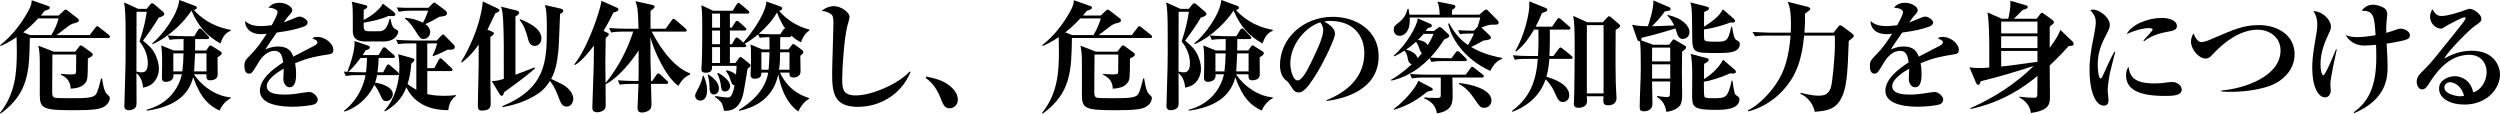
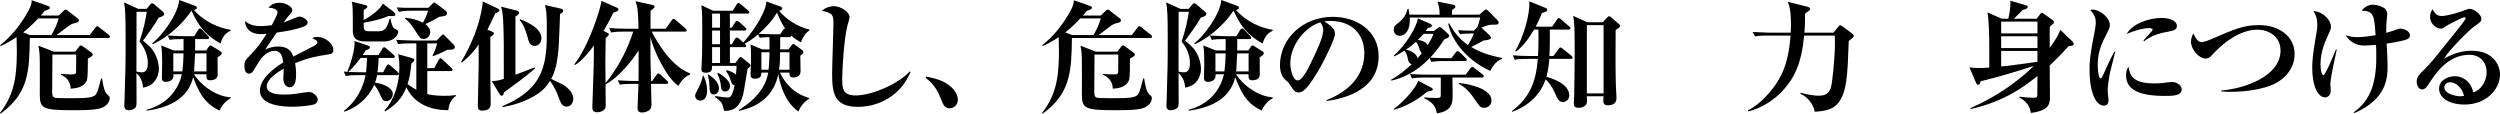
<svg xmlns="http://www.w3.org/2000/svg" version="1.1" id="レイヤー_1" x="0px" y="0px" viewBox="0 0 624 28.38" style="enable-background:new 0 0 624 28.38;" xml:space="preserve">
  <g>
    <path d="M27,9.48H7.44c-0.12,8.04-0.21,13.8-7.32,18.9L0,28.17c3.84-4.83,4.2-9.96,4.2-15.48c0-1.32-0.03-2.85-0.06-3.42   c-1.92,1.29-3.27,1.89-3.96,2.22l-0.15-0.21C2.91,9,5.07,6.27,6.96,2.94c0.84-1.53,0.9-1.98,0.96-2.88l4.11,1.44   c0.12,0.03,0.42,0.15,0.42,0.45c0,0.3-0.57,0.54-1.29,0.75c-0.45,0.57-0.63,0.78-0.96,1.17h4.44l1.08-1.02   c0.15-0.15,0.42-0.45,0.66-0.45c0.21,0,0.48,0.21,0.57,0.3l2.37,1.83c0.21,0.15,0.36,0.33,0.36,0.54c0,0.48-0.48,0.57-1.32,0.78   c-0.36,0.09-0.81,0.3-1.35,0.72c-0.45,0.36-2.49,1.89-2.91,2.19h8.28l1.41-1.83c0.09-0.12,0.24-0.39,0.48-0.39   c0.18,0,0.42,0.21,0.57,0.33l2.31,1.83c0.12,0.09,0.3,0.27,0.3,0.45C27.45,9.45,27.21,9.48,27,9.48z M9.54,4.59   C8.19,6.06,7.08,7.05,5.79,8.07L7.5,8.76h5.31c1.11-1.83,1.47-2.94,1.83-4.17H9.54z M25.92,26.67c-1.11,0.63-3,0.84-7.38,0.84   c-7.74,0-8.61-0.33-8.61-3.9c0-2.22,0.03-5.79,0-8.01c0-1.98-0.09-2.88-0.36-4.2l3.87,1.5h5.34l0.87-1.14   c0.12-0.15,0.27-0.42,0.54-0.42c0.18,0,0.39,0.15,0.51,0.24l2.1,1.53c0.12,0.09,0.36,0.27,0.36,0.48c0,0.42-0.54,0.66-1.23,1.02   c0,4.95-0.09,5.31-0.54,5.97c-0.81,1.17-2.28,1.47-3.75,1.56c-0.03-1.74-0.96-2.82-2.43-3.48l0.06-0.24   c0.57,0.06,1.23,0.15,2.13,0.15c1.44,0,1.59,0,1.59-0.9c0-0.63,0.03-3.09,0.03-4.05h-5.94c-0.03,2.31-0.06,6.99-0.06,9.24   c0,0.75,0,1.41,0.81,1.56c0.48,0.09,3.36,0.09,3.96,0.09c3.24,0,5.25-0.03,6.03-0.81c0.24-0.27,0.54-0.54,1.41-4.11h0.24   c0.48,3.18,0.93,3.66,1.38,4.05c0.27,0.24,0.54,0.48,0.54,0.78C27.39,25.41,26.7,26.22,25.92,26.67z" />
    <path d="M39.6,4.41c-1.14,1.98-2.52,3.87-3.9,5.73c1.53,1.29,2.19,1.92,2.73,2.85c0.87,1.5,1.23,3,1.23,4.17   c0,1.2-0.51,2.82-1.68,3.75c-0.84,0.69-1.74,0.84-2.28,0.96c-0.06-0.66-0.21-2.43-1.65-3.63c0,0.93,0.03,5.37,0.03,6.39   c0,1.71,0,1.89-0.33,2.28c-0.36,0.39-1.05,0.6-1.56,0.6c-1.17,0-1.17-0.75-1.17-1.23c0-0.06,0.03-0.15,0.03-0.21   c0.3-9.6,0.3-9.84,0.3-16.71c0-5.82-0.09-6.96-0.39-8.76l3.57,1.62h2.07l0.87-1.08c0.12-0.12,0.33-0.33,0.48-0.33   c0.18,0,0.39,0.09,0.57,0.27l2.16,1.86c0.12,0.09,0.33,0.33,0.33,0.54C41.01,3.99,40.08,4.26,39.6,4.41z M34.83,10.35   c1.17-3.6,1.47-5.31,1.8-7.41h-2.55c0,2.34-0.03,12.78-0.03,14.91c0.42,0.12,0.84,0.21,1.29,0.21c0.87,0,1.56-0.45,1.56-2.28   C36.9,15.36,36.9,12.87,34.83,10.35z M54.81,27.6c-2.58-1.23-4.65-2.91-6.6-8.31c-1.2,4.89-5.28,7.47-11.58,8.34l-0.03-0.24   c5.43-1.44,8.01-5.34,8.79-8.85h-2.1c0.21,1.89-1.74,1.89-1.92,1.89c-0.96,0-0.96-0.72-0.96-1.05c0-0.54,0.06-2.91,0.06-3.42   c0-2.82-0.06-3.42-0.24-4.62l3.15,1.26h2.43c0.03-0.45,0-2.46,0-2.85c-1.8,0-2.52,0.03-3.45,0.21l-0.51-1.11   c1.83,0.15,3.96,0.18,4.29,0.18h2.34l0.96-1.56c0.09-0.15,0.27-0.36,0.45-0.36c0.21,0,0.42,0.15,0.57,0.33l1.44,1.5   c0.15,0.15,0.3,0.3,0.3,0.48c0,0.3-0.27,0.33-0.48,0.33h-3c0,0.45-0.03,2.46-0.03,2.85h2.76l0.57-0.81c0.21-0.3,0.3-0.45,0.48-0.45   s0.33,0.09,0.54,0.24l1.86,1.17c0.27,0.15,0.45,0.3,0.45,0.51c0,0.36-0.36,0.6-1.05,1.05c0,0.33,0.03,3.99,0.03,4.29   c0,1.11-0.96,1.44-1.92,1.44c-0.87,0-0.9-0.57-0.9-1.5h-3.12c2.31,3.39,5.94,5.52,9.18,5.76v0.24   C56.52,25.02,55.35,26.28,54.81,27.6z M55.02,10.86c-3.51-1.98-5.52-4.29-7.23-8.22c-1.56,2.46-5.34,6.51-9.72,8.4l-0.06-0.24   c2.52-1.98,6.42-7.2,6.72-10.8l3.99,1.47c0.12,0.03,0.42,0.18,0.42,0.45c0,0.36-0.48,0.51-0.75,0.57c1.41,1.59,4.29,4.11,9.18,4.95   v0.24C55.92,8.37,55.47,9.63,55.02,10.86z M43.26,13.32v4.5h2.25c0.18-1.38,0.27-2.79,0.3-4.5H43.26z M51.54,13.32h-2.85   c-0.06,0.84-0.18,3.87-0.24,4.5h3.09V13.32z" />
    <path d="M82.06,13.56c-2.85,0.45-4.95,0.78-8.4,2.22c0.09,0.51,0.24,1.38,0.24,2.79c0,0.78,0,3.21-1.62,3.21   c-0.87,0-1.56-0.93-1.56-2.13c0-0.36,0.09-1.92,0.09-2.22v-0.3c-1.62,0.93-4.23,2.67-4.23,4.38c0,1.98,2.88,2.1,4.47,2.1   c1.53,0,3.06-0.21,4.59-0.48c0.39-0.06,1.32-0.18,1.5-0.18c1.08,0,2.16,1.14,2.16,1.89c0,0.69-0.48,1.08-0.9,1.23   c-0.81,0.27-3.57,0.57-5.34,0.57c-1.89,0-8.19-0.15-8.19-3.99c0-3.03,3.54-5.64,5.82-7.08c-0.21-1.38-0.48-2.88-2.16-2.88   c-1.8,0-3.18,1.5-4.05,2.97c-0.36,0.6-1.29,2.19-1.65,2.49c-0.18,0.15-0.42,0.24-0.66,0.24c-0.96,0-1.17-1.05-1.17-1.92   c0-1.11,0.18-1.44,1.68-2.94c1.53-1.53,2.73-3.3,3.87-5.1c-0.54,0.06-0.87,0.09-1.38,0.09c-3.18,0-4.05-2.01-3.99-3.27   c1.02,0.9,2.13,1.26,4.02,1.26c0.36,0,1.26-0.03,2.61-0.21c0.45-0.81,1.47-2.64,1.47-3.3c0-0.51-0.84-1.02-2.28-1.08   c0.45-0.51,1.17-1.23,2.79-1.23c1.65,0,3.15,1.05,3.15,1.77c0,0.51-0.15,0.69-0.87,1.47c-0.24,0.24-0.36,0.39-1.26,1.68   c0.54-0.18,2.82-1.14,3.3-1.32c0.27-0.09,0.48-0.15,0.69-0.15c0.81,0,1.98,0.87,1.98,1.44c0,0.57-0.48,0.87-0.93,1.05   c-1.86,0.69-3.72,1.08-6.78,1.5c-0.45,0.69-2.52,3.6-2.85,4.23c0.69-0.3,1.68-0.75,3.24-0.75c2.61,0,3.33,1.41,3.75,2.52   c0.81-0.42,5.04-2.61,5.22-2.7c0.72-0.39,0.78-0.63,0.78-0.87c0-0.39-0.12-0.45-1.29-1.02c0.24-0.15,0.6-0.33,1.32-0.33   c1.92,0,3.96,1.68,3.96,3.24C83.2,13.32,82.69,13.47,82.06,13.56z" />
    <path d="M99.13,18.75h-5.01c-0.15,0.72-0.21,1.11-0.51,1.89c1.35,0.12,4.44,1.02,4.44,2.85c0,0.48-0.45,1.74-1.59,1.74   c-0.87,0-1.05-0.39-1.65-1.77c-0.12-0.27-0.69-1.5-1.41-2.28c-0.78,1.74-2.85,5.1-7.41,6.69l-0.15-0.21   c3.27-2.46,4.92-6.18,5.4-8.91h-1.71c-1.83,0-2.49,0.09-3.24,0.21l-0.48-1.11c0.39,0.03,0.78,0.06,1.02,0.09l-0.12-0.06   c0.57-1.38,2.01-5.52,1.77-7.65l3.45,1.17c0.15,0.06,0.39,0.15,0.39,0.45c0,0.33-0.39,0.48-1.05,0.72   c-0.24,0.42-0.36,0.6-0.75,1.17h3.96l0.96-1.59c0.03-0.06,0.21-0.36,0.45-0.36c0.18,0,0.42,0.21,0.54,0.3l1.83,1.59   c0.15,0.15,0.3,0.24,0.3,0.45c0,0.27-0.24,0.33-0.45,0.33h-3.6c-0.06,1.89-0.21,3.03-0.3,3.57h1.44l0.84-1.59   c0.06-0.09,0.21-0.36,0.39-0.36c0.21,0,0.45,0.18,0.57,0.3l1.83,1.59c0.27,0.24,0.3,0.36,0.3,0.48   C99.58,18.72,99.31,18.75,99.13,18.75z M90.01,14.46c-1.65,2.16-2.46,2.94-3.09,3.48c0.93,0.06,2.19,0.09,3.15,0.09h1.29   c0.09-0.75,0.21-1.89,0.24-3.57H90.01z M95.74,10.35h-4.62c-3.03,0-3.06-1.89-3.06-2.64c0-5.67,0-6.3-0.27-7.29l3.27,0.81   c0.15,0.03,0.63,0.15,0.63,0.42c0,0.33-0.45,0.57-0.9,0.81c0,0.57-0.03,1.95-0.03,2.52c1.56-0.75,4.05-2.52,4.8-4.08l2.73,2.07   c0.21,0.18,0.39,0.45,0.39,0.66s-0.09,0.39-0.72,0.39c-0.15,0-0.84-0.03-0.99-0.03c-1.05,0.45-2.85,1.14-6.21,1.68   c0,1.77,0,2.13,1.47,2.13h2.34c0.99,0,2.01-0.27,2.67-3.12h0.21c0.18,0.9,0.45,2.16,1.08,2.49c0.69,0.36,0.87,0.45,0.87,0.81   C99.4,8.34,98.77,10.35,95.74,10.35z M111.9,27.48c-1.11,0.03-7.74,0.15-10.47-5.7c-0.57,1.41-1.59,3.87-5.34,6.03l-0.15-0.21   c2.55-2.73,3.75-6.96,3.75-10.8c0-1.53-0.15-2.43-0.3-3.27l3.42,0.96c0.21,0.06,0.63,0.15,0.63,0.45c0,0.27-0.21,0.45-0.78,0.93   c-0.18,2.49-0.57,3.96-0.93,5.1c0.57,0.48,1.62,1.11,2.19,1.44V10.83h-1.29c-1.86,0-2.49,0.06-3.27,0.18l-0.48-1.08   c1.83,0.15,3.96,0.18,4.29,0.18h5.85l1.08-1.17c0.03-0.03,0.3-0.33,0.48-0.33c0.18,0,0.36,0.21,0.45,0.3l2.25,2.28   c0.15,0.15,0.24,0.33,0.24,0.51c0,0.72-0.66,0.72-1.83,0.72c-0.33,0.15-2.13,1.08-3.57,1.59l-0.15-0.15   c0.6-1.23,0.87-1.92,1.14-3.03h-2.46v6.18h1.74l1.11-2.07c0.09-0.18,0.27-0.39,0.45-0.39c0.21,0,0.51,0.3,0.54,0.33l2.19,2.1   c0.15,0.15,0.27,0.27,0.27,0.45c0,0.27-0.27,0.3-0.45,0.3h-5.85v5.76c1.65,0.39,3.36,0.42,4.26,0.42c1.59,0,2.37-0.12,2.85-0.18   l0.06,0.21C112.23,24.96,111.99,26.73,111.9,27.48z M109.62,4.2c-0.99,0.63-2.76,1.53-3.48,1.8c1.23,0.81,1.23,1.86,1.23,2.01   c0,0.96-0.75,1.71-1.62,1.71c-0.81,0-0.93-0.21-2.07-2.01c-0.72-1.14-1.65-2.43-2.64-3.09l0.12-0.18c1.53,0.12,3.03,0.51,4.41,1.23   c0.21-0.39,0.9-1.65,1.29-3h-4.08c-0.3,0-1.95,0-3.24,0.27l-0.51-1.08c1.62,0.09,1.89,0.09,4.29,0.09h3.6l1.02-1.02   c0.27-0.27,0.36-0.3,0.45-0.3c0.15,0,0.24,0.09,0.54,0.3l2.31,1.74c0.18,0.15,0.33,0.39,0.33,0.63   C111.57,3.96,110.85,4.05,109.62,4.2z" />
    <path d="M123.65,3.3c-0.57,1.2-1.32,2.79-1.98,4.11l1.02,0.42c0.27,0.12,0.6,0.27,0.6,0.48c0,0.3-0.45,0.63-0.9,0.93v9.78   c0,0.36,0.09,6.57,0.09,6.81c0,0.6,0,1.77-2.13,1.77c-0.93,0-1.08-0.39-1.08-1.35c0-0.24,0.21-9.66,0.21-9.96v-5.16   c-1.86,2.64-3.42,3.87-4.2,4.47l-0.18-0.15c5.01-8.34,5.4-14.82,5.4-15.09l3.69,1.74c0.27,0.12,0.48,0.27,0.48,0.48   C124.67,2.97,123.95,3.18,123.65,3.3z M129.65,20.22c-1.29,0.93-3.54,2.58-3.84,2.82c-0.15,0.6-0.3,0.87-0.57,0.87   c-0.15,0-0.36-0.12-0.54-0.42l-1.95-3.24c1.29-0.06,1.8-0.18,3-0.57c0-9.69,0-9.72-0.06-11.88c-0.12-4.47-0.3-5.1-0.63-6.12   l3.84,0.93c0.45,0.12,0.69,0.27,0.69,0.57c0,0.36-0.48,0.66-0.93,0.93v14.55c3.96-1.5,4.38-1.68,4.74-1.83l0.15,0.24   C132.38,18.09,131,19.23,129.65,20.22z M141.44,26.61c-1.02,0-1.44-0.84-1.8-1.77c-0.78-2.04-1.17-3.06-2.37-4.65   c-0.69,1.17-1.62,2.25-2.79,3.06c-3.36,2.31-6.9,3.09-9.06,3.51v-0.27c10.86-4.53,11.07-11.22,11.07-19.29   c0-4.08-0.18-4.89-0.48-5.94l3.75,0.84c0.45,0.09,0.84,0.27,0.84,0.57c0,0.33-0.39,0.6-0.81,0.81c-0.06,1.32-0.27,7.74-0.42,9.18   c-0.33,3.15-0.78,5.19-1.8,7.02c0.6,0.3,2.76,1.35,2.85,1.41c0.93,0.48,2.67,1.86,2.67,3.57   C143.09,25.47,142.58,26.61,141.44,26.61z M133.46,11.46c-1.23,0-1.53-1.2-1.71-1.92c-0.39-1.56-1.05-3.45-2.07-4.56l0.21-0.18   c2.1,0.9,5.25,2.28,5.25,4.83C135.14,10.77,134.24,11.46,133.46,11.46z" />
    <path d="M155.8,7.89c-1.86,0-2.49,0.09-3.27,0.21l-0.48-1.11c1.29,0.12,2.97,0.18,4.29,0.18h3.03c-0.09-4.65-0.24-5.37-0.75-6.87   l4.32,0.96c0.15,0.03,0.45,0.15,0.45,0.42s-0.39,0.57-1.02,1.05v4.44h3.78l1.5-2.1c0.18-0.24,0.33-0.39,0.48-0.39   c0.18,0,0.36,0.18,0.54,0.33l2.43,2.1c0.18,0.18,0.3,0.27,0.3,0.48c0,0.27-0.27,0.3-0.48,0.3h-8.25c1.29,2.52,4.77,8.64,9.6,10.44   l-0.03,0.27c-1.5,0.63-2.13,1.56-2.94,2.82c-3.15-2.22-6.18-8.97-6.96-12.15c-0.03,3.78,0.03,6.93,0.15,10.95h0.3l1.05-1.5   c0.15-0.21,0.3-0.39,0.48-0.39c0.21,0,0.45,0.21,0.54,0.3l1.62,1.53c0.18,0.15,0.3,0.27,0.3,0.45c0,0.27-0.24,0.33-0.45,0.33h-3.84   c0.03,0.63,0.12,4.83,0.12,5.04c0,0.45-0.06,0.93-0.3,1.26c-0.27,0.36-1.08,0.84-2.1,0.84c-0.84,0-1.08-0.48-1.08-1.11   c0-0.27,0.21-5.4,0.24-6.03h-1.41c-1.86,0-2.49,0.06-3.27,0.18l-0.48-1.08c1.29,0.09,2.97,0.18,4.29,0.18h0.87   c0.03-0.72,0.03-1.68,0.03-2.1V12.6c-1.68,2.61-5.13,6.9-8.25,8.43c0,0.63,0.03,4.77,0.03,5.07c0,0.57-0.03,0.93-0.3,1.2   c-0.33,0.39-1.05,0.72-1.77,0.72c-1.26,0-1.26-0.75-1.26-1.32c0-1.26,0.36-9.66,0.36-11.49c0-0.51,0.03-2.55,0.03-3.84   c-0.63,0.84-2.94,3.9-4.74,4.86l-0.15-0.18c3.45-4.29,6.51-13.56,6.78-15.84l3.93,1.74c0.15,0.06,0.3,0.21,0.3,0.42   c0,0.33-0.39,0.51-1.29,0.81c-0.48,1.02-1.17,2.43-2.43,4.53l0.93,0.45c0.18,0.09,0.39,0.21,0.39,0.39c0,0.24-0.18,0.45-0.78,0.96   c-0.06,2.76-0.09,4.86-0.09,6.21c0,0.93,0,1.35,0.06,5.04c3.63-4.53,5.67-9.06,6.9-12.87H155.8z" />
    <path d="M174.71,25.11c-0.75,0-1.2-0.69-1.2-1.17c0-0.45,0.09-0.6,0.84-2.01c0.69-1.29,0.9-2.22,1.08-3.03h0.18   c0.24,0.54,0.87,1.89,0.87,3.63C176.48,23.04,176.48,25.11,174.71,25.11z M199.91,10.56c-0.63-0.33-1.47-0.81-2.43-1.71   c0.03,0.18,0.03,0.42-0.45,0.42h-2.28c-0.03,0.72-0.03,2.28-0.03,3.06h2.07l0.78-0.99c0.18-0.24,0.27-0.36,0.48-0.36   c0.12,0,0.36,0.18,0.51,0.3l1.59,1.17c0.24,0.18,0.36,0.3,0.36,0.54c0,0.27-0.06,0.36-0.75,0.93c0,0.6,0.06,3.3,0.06,3.87   c0,1.41-1.35,1.56-1.71,1.56c-1.08,0-1.08-0.57-1.05-1.23h-2.37c2.22,4.8,6.06,5.97,7.23,6.33v0.24c-1.32,0.69-2.34,2.31-2.64,3.15   c-3.9-2.73-4.83-8.19-5.01-9.33c-0.42,1.83-1.68,7.44-9.75,9.15l-0.12-0.21c2.22-1.32,6.54-4.41,7.35-9.33h-1.71   c0,0.57,0,1.53-1.65,1.53c-0.9,0-1.05-0.54-1.05-1.02c0-0.15,0.12-3.15,0.12-3.72c0-2.61-0.06-3.18-0.12-3.81l2.91,1.23h1.83   c0-0.36-0.03-2.52-0.03-3.06c-1.35,0-1.92,0.09-2.43,0.15l-0.39-0.84c-1.02,0.84-2.22,1.74-3.36,2.34   c0.33,0.27,0.39,0.33,0.39,0.54c0,0.24-0.18,0.3-0.45,0.3h-3.63v3.96h1.38l0.81-1.11c0.09-0.15,0.3-0.39,0.45-0.39   s0.27,0.09,0.54,0.3l1.5,1.2c0.39,0.3,0.45,0.42,0.45,0.57c0,0.33-0.3,0.57-0.72,0.87c-0.18,1.02-0.87,5.43-1.08,6.3   c-0.99,4.2-3.6,4.23-4.77,4.2c-0.09-0.36-0.45-1.68-0.57-1.86c-0.42-0.69-1.26-1.29-1.74-1.62l0.12-0.21   c1.44,0.21,2.58,0.36,2.97,0.36c0.75,0,1.23-0.12,1.83-3.03c-0.54-0.09-0.69-0.36-0.93-1.08c-0.45-1.32-0.48-1.47-1.2-2.46   l0.15-0.24c0.51,0.12,1.5,0.36,2.34,1.11c0-0.33,0.12-1.89,0.15-2.19h-6.12c0,0.9-0.03,1.71-1.59,1.71c-1.08,0-1.08-0.6-1.08-0.93   c0-0.24,0.09-1.23,0.09-1.41c0.15-2.79,0.12-9.51,0.12-9.84c0-2.82-0.12-3.78-0.21-4.68l2.91,1.38h4.92l0.96-1.56   c0.09-0.12,0.27-0.39,0.48-0.39c0.15,0,0.36,0.18,0.54,0.33l1.86,1.56c0.15,0.15,0.3,0.27,0.3,0.45c0,0.3-0.27,0.33-0.45,0.33   h-4.41V6.9h0.48l0.84-1.35c0.06-0.12,0.3-0.36,0.45-0.36c0.18,0,0.45,0.21,0.57,0.3l1.47,1.35c0.18,0.18,0.3,0.3,0.3,0.48   c0,0.24-0.21,0.3-0.48,0.3h-3.63v3.42h0.51l0.75-1.32c0.09-0.15,0.27-0.36,0.48-0.36c0.18,0,0.45,0.24,0.54,0.3l1.08,0.96   c3.87-4.5,5.79-8.58,5.73-10.26l3.51,1.26c0.18,0.06,0.45,0.18,0.45,0.48c0,0.33-0.3,0.54-0.78,0.6c1.59,1.89,4.32,3.9,7.56,4.68   v0.24C201.08,8.19,200.39,9.24,199.91,10.56z M178.19,23.58c-1.08,0-1.11-1.2-1.11-2.16c-0.03-1.23-0.27-2.13-0.42-2.76l0.15-0.09   c1.23,0.81,2.64,2.01,2.64,3.51C179.45,23.16,178.7,23.58,178.19,23.58z M179.72,3.39h-1.98V6.9h1.98V3.39z M179.72,7.62h-1.98   v3.42h1.98V7.62z M179.72,11.76h-1.98v3.96h1.98V11.76z M181.01,22.83c-0.9,0-0.96-0.45-1.14-1.92c-0.06-0.39-0.39-1.8-0.84-2.52   l0.18-0.21c0.9,0.42,3.03,1.89,3.03,3.27C182.24,22.14,181.76,22.83,181.01,22.83z M193.94,3.12c-1.17,2.04-2.79,3.78-4.56,5.31   c0.93,0.06,2.01,0.12,3.15,0.12h2.22l0.69-1.02c0.24-0.36,0.33-0.42,0.57-0.36C195.14,5.94,194.48,4.53,193.94,3.12z M190.04,13.05   v4.35h1.8c0.06-0.63,0.18-2.07,0.24-4.35H190.04z M197.06,13.05h-2.34c-0.03,1.95-0.03,2.79-0.27,4.35h2.61V13.05z" />
    <path d="M214.15,26.67c-6.06,0-6.45-3.57-6.45-8.4c0-1.98,0.33-10.71,0.33-12.51c0-1.35-0.18-1.8-0.42-2.07s-1.14-0.87-2.52-0.96   c1.14-1.02,2.49-1.2,3-1.2c1.71,0,3.96,1.44,3.96,2.73c0,0.39-0.51,2.04-0.6,2.4c-0.78,3.21-1.23,10.62-1.23,12.81   c0,2.52,0,4.35,3.39,4.35c3.87,0,10.56-2.79,13.47-6l0.18,0.18C224.83,23.85,219.34,26.67,214.15,26.67z" />
    <path d="M237.04,27.03c-1.29,0-1.62-0.9-2.31-2.64c-1.17-3.03-2.88-4.35-3.69-4.95l0.15-0.33c2.16,0.45,4.14,0.9,5.91,2.34   c1.47,1.2,1.98,2.43,1.98,3.48C239.08,25.95,238.27,27.03,237.04,27.03z" />
    <path d="M287.11,9.48h-19.56c-0.12,8.04-0.21,13.8-7.32,18.9l-0.12-0.21c3.84-4.83,4.2-9.96,4.2-15.48c0-1.32-0.03-2.85-0.06-3.42   c-1.92,1.29-3.27,1.89-3.96,2.22l-0.15-0.21c2.88-2.28,5.04-5.01,6.93-8.34c0.84-1.53,0.9-1.98,0.96-2.88l4.11,1.44   c0.12,0.03,0.42,0.15,0.42,0.45c0,0.3-0.57,0.54-1.29,0.75c-0.45,0.57-0.63,0.78-0.96,1.17h4.44l1.08-1.02   c0.15-0.15,0.42-0.45,0.66-0.45c0.21,0,0.48,0.21,0.57,0.3l2.37,1.83c0.21,0.15,0.36,0.33,0.36,0.54c0,0.48-0.48,0.57-1.32,0.78   c-0.36,0.09-0.81,0.3-1.35,0.72c-0.45,0.36-2.49,1.89-2.91,2.19h8.28l1.41-1.83c0.09-0.12,0.24-0.39,0.48-0.39   c0.18,0,0.42,0.21,0.57,0.33l2.31,1.83c0.12,0.09,0.3,0.27,0.3,0.45C287.56,9.45,287.32,9.48,287.11,9.48z M269.65,4.59   c-1.35,1.47-2.46,2.46-3.75,3.48l1.71,0.69h5.31c1.11-1.83,1.47-2.94,1.83-4.17H269.65z M286.03,26.67c-1.11,0.63-3,0.84-7.38,0.84   c-7.74,0-8.61-0.33-8.61-3.9c0-2.22,0.03-5.79,0-8.01c0-1.98-0.09-2.88-0.36-4.2l3.87,1.5h5.34l0.87-1.14   c0.12-0.15,0.27-0.42,0.54-0.42c0.18,0,0.39,0.15,0.51,0.24l2.1,1.53c0.12,0.09,0.36,0.27,0.36,0.48c0,0.42-0.54,0.66-1.23,1.02   c0,4.95-0.09,5.31-0.54,5.97c-0.81,1.17-2.28,1.47-3.75,1.56c-0.03-1.74-0.96-2.82-2.43-3.48l0.06-0.24   c0.57,0.06,1.23,0.15,2.13,0.15c1.44,0,1.59,0,1.59-0.9c0-0.63,0.03-3.09,0.03-4.05h-5.94c-0.03,2.31-0.06,6.99-0.06,9.24   c0,0.75,0,1.41,0.81,1.56c0.48,0.09,3.36,0.09,3.96,0.09c3.24,0,5.25-0.03,6.03-0.81c0.24-0.27,0.54-0.54,1.41-4.11h0.24   c0.48,3.18,0.93,3.66,1.38,4.05c0.27,0.24,0.54,0.48,0.54,0.78C287.5,25.41,286.81,26.22,286.03,26.67z" />
    <path d="M299.71,4.41c-1.14,1.98-2.52,3.87-3.9,5.73c1.53,1.29,2.19,1.92,2.73,2.85c0.87,1.5,1.23,3,1.23,4.17   c0,1.2-0.51,2.82-1.68,3.75c-0.84,0.69-1.74,0.84-2.28,0.96c-0.06-0.66-0.21-2.43-1.65-3.63c0,0.93,0.03,5.37,0.03,6.39   c0,1.71,0,1.89-0.33,2.28c-0.36,0.39-1.05,0.6-1.56,0.6c-1.17,0-1.17-0.75-1.17-1.23c0-0.06,0.03-0.15,0.03-0.21   c0.3-9.6,0.3-9.84,0.3-16.71c0-5.82-0.09-6.96-0.39-8.76l3.57,1.62h2.07l0.87-1.08c0.12-0.12,0.33-0.33,0.48-0.33   c0.18,0,0.39,0.09,0.57,0.27l2.16,1.86c0.12,0.09,0.33,0.33,0.33,0.54C301.12,3.99,300.19,4.26,299.71,4.41z M294.94,10.35   c1.17-3.6,1.47-5.31,1.8-7.41h-2.55c0,2.34-0.03,12.78-0.03,14.91c0.42,0.12,0.84,0.21,1.29,0.21c0.87,0,1.56-0.45,1.56-2.28   C297.01,15.36,297.01,12.87,294.94,10.35z M314.92,27.6c-2.58-1.23-4.65-2.91-6.6-8.31c-1.2,4.89-5.28,7.47-11.58,8.34l-0.03-0.24   c5.43-1.44,8.01-5.34,8.79-8.85h-2.1c0.21,1.89-1.74,1.89-1.92,1.89c-0.96,0-0.96-0.72-0.96-1.05c0-0.54,0.06-2.91,0.06-3.42   c0-2.82-0.06-3.42-0.24-4.62l3.15,1.26h2.43c0.03-0.45,0-2.46,0-2.85c-1.8,0-2.52,0.03-3.45,0.21l-0.51-1.11   c1.83,0.15,3.96,0.18,4.29,0.18h2.34l0.96-1.56c0.09-0.15,0.27-0.36,0.45-0.36c0.21,0,0.42,0.15,0.57,0.33l1.44,1.5   c0.15,0.15,0.3,0.3,0.3,0.48c0,0.3-0.27,0.33-0.48,0.33h-3c0,0.45-0.03,2.46-0.03,2.85h2.76l0.57-0.81c0.21-0.3,0.3-0.45,0.48-0.45   c0.18,0,0.33,0.09,0.54,0.24l1.86,1.17c0.27,0.15,0.45,0.3,0.45,0.51c0,0.36-0.36,0.6-1.05,1.05c0,0.33,0.03,3.99,0.03,4.29   c0,1.11-0.96,1.44-1.92,1.44c-0.87,0-0.9-0.57-0.9-1.5h-3.12c2.31,3.39,5.94,5.52,9.18,5.76v0.24   C316.63,25.02,315.46,26.28,314.92,27.6z M315.13,10.86c-3.51-1.98-5.52-4.29-7.23-8.22c-1.56,2.46-5.34,6.51-9.72,8.4l-0.06-0.24   c2.52-1.98,6.42-7.2,6.72-10.8l3.99,1.47c0.12,0.03,0.42,0.18,0.42,0.45c0,0.36-0.48,0.51-0.75,0.57c1.41,1.59,4.29,4.11,9.18,4.95   v0.24C316.03,8.37,315.58,9.63,315.13,10.86z M303.37,13.32v4.5h2.25c0.18-1.38,0.27-2.79,0.3-4.5H303.37z M311.65,13.32h-2.85   c-0.06,0.84-0.18,3.87-0.24,4.5h3.09V13.32z" />
    <path d="M331.15,25.2l-0.06-0.21c4.41-1.71,9.45-5.25,9.45-11.73c0-4.35-2.73-8.04-8.55-8.04c-0.84,0-1.08,0.06-1.44,0.18   c2.67,1.41,2.67,2.7,2.67,3.09c0,1.08-2.61,6.63-4.56,9.81c-2.31,3.78-3.45,4.77-4.5,4.77c-0.96,0-1.23-0.45-2.16-1.89   c-0.39-0.6-0.42-0.63-1.17-1.26c-0.93-0.78-1.35-2.22-1.35-3.63c0-6.63,5.7-12.09,13.2-12.09c5.79,0,11.43,3.39,11.43,9.81   C344.11,23.37,333.55,24.87,331.15,25.2z M329.53,5.58c-3.45,1.02-7.47,5.34-7.47,10.32c0,1.23,0.57,4.17,1.83,4.17   c1.23,0,2.7-3.06,3.93-5.67c0.72-1.47,2.46-5.1,2.46-6.87C330.28,6.51,329.77,5.85,329.53,5.58z" />
    <path d="M365.67,15.24h-5.16c-1.83,0-2.49,0.09-3.24,0.21l-0.42-0.93c-3.54,3.66-6.96,5.01-9.57,5.61l-0.09-0.21   c0.9-0.51,2.49-1.41,5.19-3.9c-0.75-0.18-0.9-0.9-1.02-1.5c-0.12-0.69-0.3-1.23-0.81-1.89c-1.08,0.72-1.92,1.14-2.52,1.44   l-0.15-0.18c3.21-2.79,5.82-7.41,6-9.3L357,5.94c0.15,0.06,0.39,0.21,0.39,0.48c0,0.3-0.21,0.39-1.02,0.6   c-0.18,0.24-0.18,0.27-0.51,0.72h2.04l0.9-0.69c0.27-0.21,0.42-0.3,0.54-0.3c0.15,0,0.36,0.12,0.57,0.3l1.56,1.44   c0.09,0.06,0.27,0.27,0.27,0.45c0,0.36-0.39,0.54-1.29,0.93c-0.72,1.14-1.71,2.64-3.45,4.5c1.77,0.15,3.75,0.15,4.05,0.15h1.23   l1.05-1.41c0.18-0.21,0.3-0.36,0.48-0.36c0.15,0,0.36,0.12,0.54,0.3l1.5,1.44c0.15,0.15,0.27,0.3,0.27,0.48   C366.12,15.18,365.88,15.24,365.67,15.24z M357.09,22.68c-0.33,0.06-0.54,0.12-0.9,0.24c-2.16,1.77-4.5,3.36-8.22,4.47l-0.15-0.15   c2.79-2.01,5.64-5.4,6.18-7.08l3.21,1.68c0.24,0.12,0.42,0.27,0.42,0.48C357.63,22.56,357.33,22.62,357.09,22.68z M371.97,17.7   c-6.51-2.94-9.87-8.31-10.5-11.79l0.24-0.09c1.68,3.15,3.54,4.62,4.71,5.43c0.69-1.17,0.99-1.71,1.47-2.88h-1.11   c-1.38,0-1.89,0.09-2.37,0.15l-0.48-0.99c1.47,0.12,3.03,0.12,3.39,0.12h0.57l0.66-0.69c0.06-0.06,0.15-0.12,0.21-0.18   c0.21-0.54,0.57-1.71,0.72-2.4h-17.61c0.24,4.56-2.37,4.56-2.52,4.56c-0.54,0-1.47-0.36-1.47-1.53c0-0.81,0.21-0.99,1.38-1.89   c1.53-1.23,1.89-2.61,2.07-3.3h0.24c0.06,0.33,0.15,0.78,0.24,1.44h7.53c-0.03-1.74-0.27-2.43-0.54-3.27l3.99,0.81   c0.24,0.06,0.48,0.18,0.48,0.42c0,0.24-0.18,0.48-0.84,0.87c-0.03,0.27-0.03,0.36-0.03,1.17h6.84l1.08-0.93   c0.3-0.24,0.42-0.36,0.6-0.36c0.15,0,0.33,0.09,0.6,0.39l2.22,2.25c0.18,0.18,0.33,0.36,0.33,0.66c0,0.42-0.45,0.48-0.87,0.48   c-1.44,0-1.59,0-3.45,0.75c0.06,0.06,0.12,0.09,0.18,0.15l1.89,1.77c0.15,0.15,0.33,0.36,0.33,0.6c0,0.36-0.66,0.6-1.86,0.69   c-1.26,0.72-1.53,0.84-3.09,1.62c1.56,0.93,3.84,2.01,7.74,2.73v0.24C373.8,15.06,372.75,16.08,371.97,17.7z M354.12,11.73   c-0.33-0.87-0.48-1.02-0.69-1.29c-0.57,0.51-1.26,1.11-2.49,1.95c1.47,0.27,2.73,1.23,2.88,2.16c0.15-0.18,0.69-0.81,1.08-1.29   C354.6,13.05,354.54,12.93,354.12,11.73z M369.9,19.35h-7.38c0,0.69,0.06,3.78,0.06,4.38c0,1.74,0,3.99-3.93,4.56   c-0.27-1.38-0.75-2.7-3.18-3.75l0.09-0.24c0.54,0.06,1.53,0.15,2.79,0.15c0.96,0,1.23,0,1.26-0.63c0.03-0.48,0-3.66,0-4.47h-3.96   c-1.83,0-2.49,0.09-3.24,0.21l-0.48-1.11c1.8,0.18,3.93,0.18,4.26,0.18h9.66l1.14-1.56c0.18-0.24,0.3-0.39,0.48-0.39   s0.33,0.12,0.54,0.3l2.04,1.59c0.18,0.12,0.3,0.27,0.3,0.48C370.35,19.29,370.11,19.35,369.9,19.35z M355.32,8.46   c-0.33,0.36-0.66,0.78-1.41,1.5c1.86,0.27,2.25,0.99,2.43,1.32c0.87-1.35,1.2-2.13,1.44-2.82H355.32z M370.47,26.91   c-0.93,0-1.11-0.27-2.43-2.19c-1.77-2.61-3-3.3-3.93-3.78l0.06-0.21c2.7,0.21,8.1,1.47,8.1,4.35   C372.27,26.16,371.43,26.91,370.47,26.91z" />
    <path d="M392.08,14.7h-5.37c-0.06,0.99-0.18,2.49-0.72,4.47c1.05,0.3,5.7,1.62,5.7,4.65c0,1.14-0.96,1.65-1.56,1.65   c-0.84,0-1.29-0.54-1.86-1.89c-0.33-0.75-1.02-2.4-2.49-3.78c-0.18,0.51-0.45,1.32-1.08,2.37c-2.31,3.87-6,5.28-7.23,5.73   l-0.09-0.21c4.23-3.12,6.03-7.05,6.45-12.99h-2.49c-2.1,0-2.67,0.09-3.24,0.21l-0.51-1.11c1.44,0.12,2.85,0.18,4.29,0.18h2.01   c0.06-1.35,0.18-3.54,0.09-6.6h-1.08c-1.14,1.86-2.22,3.66-4.47,5.49l-0.21-0.15c1.89-3.15,3.75-9.09,3.48-12.39l4.08,1.65   c0.15,0.06,0.42,0.18,0.42,0.45c0,0.36-0.3,0.48-1.35,0.84c-0.33,0.81-0.72,1.86-1.56,3.39h4.11l1.23-1.77   c0.18-0.27,0.3-0.39,0.45-0.39c0.15,0,0.36,0.15,0.57,0.33l2.04,1.77c0.15,0.12,0.3,0.3,0.3,0.45c0,0.27-0.27,0.33-0.45,0.33h-4.71   c0.03,0.93,0.06,2.94-0.09,6.6h0.99l1.29-1.74c0.21-0.27,0.33-0.39,0.48-0.39c0.15,0,0.33,0.15,0.57,0.33l2.16,1.74   c0.12,0.09,0.3,0.3,0.3,0.45C392.54,14.61,392.33,14.7,392.08,14.7z M403.27,7.47c0,1.02-0.09,8.4,0.03,13.23   c0,0.6,0.18,3.21,0.18,3.75c0,1.77-1.62,1.83-2.16,1.83c-1.11,0-1.14-0.69-1.14-1.32c0-0.36,0.03-0.57,0.06-0.93h-4.17   c0.03,0.54,0.06,0.81,0.06,1.14c0,1.68-1.83,1.74-2.07,1.74c-1.2,0-1.23-0.63-1.23-1.02c0-0.09,0.09-1.89,0.09-2.25   c0.03-1.08,0.12-7.41,0.12-11.04c0-5.88-0.09-6.78-0.36-8.64l3.48,1.59h3.9l1.17-1.26c0.15-0.15,0.27-0.24,0.39-0.24   s0.24,0.06,0.45,0.24l1.98,1.68c0.18,0.15,0.33,0.3,0.33,0.48C404.38,6.75,404.17,6.93,403.27,7.47z M400.25,6.27h-4.17v17.04h4.17   V6.27z" />
-     <path d="M420.01,9.72c-0.54,0-1.05-0.27-1.41-1.32c-0.06-0.21-0.33-1.11-0.39-1.29c-1.2,0.39-5.58,1.68-8.43,2.31   c-0.06,0.21-0.12,0.48-0.18,0.63l3,1.11h4.02l0.78-1.05c0.09-0.15,0.18-0.27,0.36-0.27c0.18,0,0.27,0.09,0.39,0.15l2.4,1.41   c0.12,0.06,0.3,0.21,0.3,0.45c0,0.42-0.81,0.9-0.99,0.99c-0.06,3.15-0.06,4.71-0.06,5.19c0,0.78,0.06,4.17,0.06,4.89   c0,2.31,0,3.45-1.59,4.29c-0.75,0.42-1.53,0.63-2.37,0.69c-0.21-1.74-1.02-2.94-2.34-3.69l0.06-0.24c0.48,0.09,2.19,0.27,2.43,0.27   c0.42,0,0.63-0.09,0.72-0.39c0.06-0.21,0.09-3.03,0.12-3.51h-4.53c0,0.48,0.09,5.04,0.09,5.52c0,1.92-1.83,1.92-2.16,1.92   c-0.78,0-1.02-0.33-1.02-0.96c0-2.7,0.27-6.99,0.27-9.69c0-2.28,0-5.01-0.18-6.87c-0.33,0.15-0.57-0.06-0.69-0.39l-1.29-3.69   c1.35,0.33,3.15,0.36,3.93,0.36c0.24-0.63,1.47-4.32,1.38-6.42l3.9,1.65c0.21,0.09,0.39,0.24,0.39,0.48c0,0.45-0.6,0.51-1.41,0.57   c-1.08,1.59-2.85,3.36-3.24,3.72c0.84,0,1.32,0,5.55-0.18c-0.15-0.33-0.66-1.47-1.68-2.43l0.03-0.21c3.69,0.81,5.46,2.7,5.46,4.29   C421.69,9.12,420.82,9.72,420.01,9.72z M416.89,11.88h-4.53v3.45h4.53V11.88z M416.89,16.05h-4.53v3.57h4.53V16.05z M428.65,13.23   c-5.85,0-6.24,0-6.27-3.99c-0.06-6.54-0.06-7.26-0.45-8.64l4.17,1.08c0.18,0.06,0.45,0.09,0.45,0.42s-0.12,0.39-1.2,0.9   c-0.03,0.96-0.03,2.01-0.03,3.66c2.88-1.83,3.99-2.97,4.71-4.35l2.82,2.46c0.15,0.15,0.21,0.27,0.21,0.42   c0,0.36-0.24,0.45-0.57,0.45c-0.18,0-0.39-0.03-0.54-0.06c-2.58,1.08-5.64,1.65-6.63,1.77c0,0.84,0,2.31,0.06,2.49   c0.15,0.48,0.54,0.57,3.12,0.57c2.13,0,2.94,0,3.6-3.72h0.24c0.24,1.56,0.48,2.97,1.02,3.27c0.66,0.36,0.9,0.51,0.9,1.02   C434.26,13.23,431.2,13.23,428.65,13.23z M428.14,27.42c-5.67,0-5.79-0.75-5.79-3.9c0-0.66,0.03-3.57,0.03-4.17   c0-1.98,0-4.59-0.42-5.91l4.08,1.08c0.18,0.06,0.45,0.09,0.45,0.45c0,0.39-0.84,0.81-1.14,0.96c-0.03,0.6-0.03,3.27-0.03,3.81   c1.47-0.9,3.51-2.52,4.77-4.83l3,2.58c0.12,0.09,0.18,0.27,0.18,0.42c0,0.54-0.6,0.48-1.47,0.39c-2.43,1.17-5.34,1.95-6.51,2.1   c0,0.51,0,3.45,0.12,3.69c0.15,0.33,0.48,0.42,2.13,0.42c3.18,0,3.72,0,4.68-4.38h0.21c0.45,3.12,0.51,3.42,1.05,3.75   c0.42,0.27,0.69,0.45,0.69,0.84C434.17,27.42,430.15,27.42,428.14,27.42z" />
    <path d="M462.53,9.33c-0.3,0.27-0.78,0.66-1.08,0.9c-0.3,8.85-0.54,12.24-2.22,14.91c-1.5,2.34-3.72,2.55-6.27,2.76   c-0.03-0.3-0.63-3.18-3.6-4.5l0.12-0.24c2.4,0.66,3.87,0.72,4.44,0.72c1.47,0,2.37-0.33,3-1.83c0.42-0.96,1.08-7.71,1.08-11.34   c0-0.63,0-1.2-0.03-1.83h-7.65c-0.3,2.91-0.84,6.69-2.61,9.96c-1.26,2.37-4.8,7.26-11.31,8.97l-0.12-0.27   c3.12-1.5,5.97-4.92,7.32-7.05c1.62-2.55,2.85-5.61,3.33-11.61h-5.61c-2.07,0-2.64,0.09-3.24,0.21l-0.66-1.11   c0.66,0.03,3.75,0.18,4.44,0.18h5.1c0.03-0.45,0.06-1.08,0.06-2.04c0-3.72-0.45-4.8-0.81-5.67l5.01,1.26   c0.33,0.09,0.63,0.3,0.63,0.51s-0.12,0.33-1.32,1.2c0.03,1.11,0.03,2.55-0.15,4.74h7.26l1.17-1.47c0.24-0.3,0.33-0.39,0.51-0.39   c0.15,0,0.33,0.12,0.51,0.24l2.43,1.8c0.15,0.12,0.45,0.39,0.45,0.6S462.62,9.24,462.53,9.33z" />
-     <path d="M487.78,13.56c-2.85,0.45-4.95,0.78-8.4,2.22c0.09,0.51,0.24,1.38,0.24,2.79c0,0.78,0,3.21-1.62,3.21   c-0.87,0-1.56-0.93-1.56-2.13c0-0.36,0.09-1.92,0.09-2.22v-0.3c-1.62,0.93-4.23,2.67-4.23,4.38c0,1.98,2.88,2.1,4.47,2.1   c1.53,0,3.06-0.21,4.59-0.48c0.39-0.06,1.32-0.18,1.5-0.18c1.08,0,2.16,1.14,2.16,1.89c0,0.69-0.48,1.08-0.9,1.23   c-0.81,0.27-3.57,0.57-5.34,0.57c-1.89,0-8.19-0.15-8.19-3.99c0-3.03,3.54-5.64,5.82-7.08c-0.21-1.38-0.48-2.88-2.16-2.88   c-1.8,0-3.18,1.5-4.05,2.97c-0.36,0.6-1.29,2.19-1.65,2.49c-0.18,0.15-0.42,0.24-0.66,0.24c-0.96,0-1.17-1.05-1.17-1.92   c0-1.11,0.18-1.44,1.68-2.94c1.53-1.53,2.73-3.3,3.87-5.1c-0.54,0.06-0.87,0.09-1.38,0.09c-3.18,0-4.05-2.01-3.99-3.27   c1.02,0.9,2.13,1.26,4.02,1.26c0.36,0,1.26-0.03,2.61-0.21C473.98,5.49,475,3.66,475,3c0-0.51-0.84-1.02-2.28-1.08   c0.45-0.51,1.17-1.23,2.79-1.23c1.65,0,3.15,1.05,3.15,1.77c0,0.51-0.15,0.69-0.87,1.47c-0.24,0.24-0.36,0.39-1.26,1.68   c0.54-0.18,2.82-1.14,3.3-1.32c0.27-0.09,0.48-0.15,0.69-0.15c0.81,0,1.98,0.87,1.98,1.44c0,0.57-0.48,0.87-0.93,1.05   c-1.86,0.69-3.72,1.08-6.78,1.5c-0.45,0.69-2.52,3.6-2.85,4.23c0.69-0.3,1.68-0.75,3.24-0.75c2.61,0,3.33,1.41,3.75,2.52   c0.81-0.42,5.04-2.61,5.22-2.7c0.72-0.39,0.78-0.63,0.78-0.87c0-0.39-0.12-0.45-1.29-1.02c0.24-0.15,0.6-0.33,1.32-0.33   c1.92,0,3.96,1.68,3.96,3.24C488.92,13.32,488.41,13.47,487.78,13.56z" />
    <path d="M516.35,11.49c-0.93,1.02-2.49,2.76-4.74,4.83v0.69c0,0.27,0.06,6.81,0.06,7.44c0,2.16-1.05,3.21-4.74,3.75   c-0.15-0.75-0.45-2.58-2.88-3.87v-0.21c0.93,0.12,2.1,0.27,3.69,0.27c0.78,0,0.78-0.33,0.78-1.32c0-0.6,0.03-3.48,0.03-4.11   c-3.42,2.79-8.58,6.48-16.68,8.25L491.81,27c5.85-2.58,11.25-6.06,15.81-10.53c-5.13,1.62-8.37,2.61-13.23,3.81   c-0.27,0.75-0.33,0.87-0.66,0.87c-0.27,0-0.39-0.21-0.51-0.48l-1.65-3.87c0.66,0.09,1.17,0.18,2.31,0.18   c0.87,0,1.77-0.06,2.64-0.12v-5.49c0-1.95-0.09-6.57-0.45-8.28l3.57,1.59h1.62c0.18-0.75,0.66-2.7,0.51-4.5l3.9,1.14   c0.15,0.03,0.45,0.15,0.45,0.45c0,0.39-0.78,0.6-1.26,0.72c-0.33,0.3-1.83,1.86-2.19,2.19h5.67l0.84-1.08   c0.18-0.24,0.3-0.42,0.48-0.42c0.12,0,0.27,0.12,0.45,0.24l2.22,1.59c0.21,0.15,0.33,0.42,0.33,0.57c0,0.21-0.09,0.3-1.05,1.08   v5.28c1.71-2.4,2.01-2.94,2.67-4.47l3,2.88c0.21,0.21,0.3,0.36,0.3,0.6C517.58,11.4,517.25,11.43,516.35,11.49z M508.55,5.4h-9.06   v2.94h9.06V5.4z M508.55,9.06h-9.06V12h9.06V9.06z M508.55,12.72h-9.06v3.87c0.39-0.03,1.05-0.09,1.83-0.18   c1.05-0.15,6.09-0.84,7.23-0.99V12.72z" />
    <path d="M526.62,18.27c-0.39,2.07-0.54,3.69-0.54,4.35c0,0.36,0.21,1.98,0.21,2.31c0,0.66-0.18,1.44-1.17,1.44   c-1.83,0-3.57-2.88-3.57-9.06c0-1.41,0.03-3.39,1.29-9.51c0.15-0.81,0.27-1.68,0.27-2.19c0-0.96-0.21-1.83-1.38-3.09   c0.21-0.06,0.39-0.12,0.72-0.12c1.62,0,4.17,1.98,4.17,3.84c0,0.48-0.15,0.96-0.63,1.89c-1.29,2.49-2.4,4.62-2.4,8.13   c0,0.51,0.12,3.3,0.72,3.3c0.27,0,0.27-0.06,0.93-1.5c1.71-3.78,2.13-4.5,2.52-5.19l0.21,0.06   C527.79,13.8,526.77,17.49,526.62,18.27z M540.3,23.94c-6.06,0-9.63-1.41-9.63-5.1c0-1.35,0.42-1.89,0.6-2.16   c0.36,2.16,1.08,4.14,6.42,4.14c1.44,0,2.43-0.12,3.66-0.3c0.33-0.03,0.66-0.06,0.78-0.06c1.35,0,2.43,0.96,2.43,1.86   C544.56,23.94,542.19,23.94,540.3,23.94z M541.08,7.92c-3.69,0.6-5.52,2.04-5.91,2.37l-0.18-0.15c0.33-0.45,2.31-2.46,2.31-2.73   c0-0.39-0.69-0.39-0.96-0.39c-1.38,0-3.48,0.54-5.52,1.47c1.32-2.46,5.37-4.02,8.79-4.02c1.56,0,3.75,0.54,3.75,2.04   C543.36,7.41,542.49,7.71,541.08,7.92z" />
    <path d="M566.34,21.51c-3.12,1.02-6.42,1.41-9.69,1.41c-0.33,0-1.2,0-2.22-0.09v-0.24c5.7-0.45,14.79-3.51,14.79-9.99   c0-3.66-3.21-5.19-5.67-5.19c-4.5,0-8.49,3.21-11.1,5.97c-0.81,0.87-1.14,1.23-1.95,1.23c-1.68,0-3.63-2.28-3.63-4.2   c0-0.93,0.39-1.71,0.6-2.07c0.57,1.23,1.11,2.16,2.04,2.16c0.57,0,1.44-0.3,2.25-0.66c6.15-2.64,8.22-3.57,12.12-3.57   c4.56,0,8.85,2.46,8.85,7.26C572.73,18.15,568.77,20.7,566.34,21.51z" />
    <path d="M581.66,21c0,0.24,0.09,1.35,0.09,1.56c0,1.35-0.87,1.74-1.41,1.74c-1.74,0-3.21-2.7-3.21-7.44c0-1.41,0.18-3.45,0.6-5.85   c0.66-3.87,0.66-3.9,0.66-4.89c0-1.65-0.45-2.55-0.96-3.36c2.43,0.09,4.38,2.31,4.38,3.87c0,0.63-0.24,1.11-0.51,1.68   c-0.87,1.89-2.1,4.47-2.1,7.74c0,1.2,0.24,2.73,0.72,2.73c0.51,0,2.73-5.43,3.15-6.48l0.18,0.09   C582.83,14.28,581.66,19.56,581.66,21z M600.86,9.78c-0.36,0.18-2.07,0.66-5.16,1.11c0.18,3.09,0.24,4.2,0.24,5.64   c0,2.49,0,8.16-8.31,11.7l-0.15-0.21c3.66-2.58,5.64-6.42,5.64-13.65c0-0.81,0-1.83-0.06-3.18c-0.6,0.06-2.19,0.18-2.88,0.18   c-2.04,0-3.69-0.87-4.71-2.61c0.69,0.24,1.44,0.51,2.88,0.51c1.41,0,3.18-0.24,4.59-0.48c-0.3-4.86-0.45-6.12-3.48-6.12   c1.14-1.5,2.52-1.5,2.85-1.5c0.6,0,1.98,0.24,2.91,0.93c0.48,0.39,0.63,0.96,0.63,1.44c0,0.33-0.15,1.71-0.18,1.98   c-0.06,0.66-0.09,1.35-0.06,2.67c1.32-0.36,1.62-0.48,2.82-0.9c0.21-0.06,0.42-0.15,0.75-0.15c0.84,0,2.34,0.63,2.34,1.65   C601.52,9.36,601.19,9.6,600.86,9.78z" />
    <path d="M615.09,26.1c-3.36,0-6.3-1.44-6.3-3.99c0-2.16,2.37-3.09,3.93-3.09c1.41,0,3.9,0.78,4.59,4.02   c1.83-0.45,3.36-2.73,3.36-5.04c0-2.22-1.44-4.32-4.32-4.32c-5.4,0-8.49,4.74-10.11,7.23c-0.36,0.57-0.9,1.41-1.65,1.41   c-0.93,0-1.38-1.02-1.38-1.95c0-1.17,0.66-1.83,2.22-3.36c1.29-1.26,1.98-2.13,7.29-8.76c0.99-1.23,2.19-2.73,2.55-3.33   c0.09-0.12,0.15-0.3,0.15-0.39c0-0.12-0.06-0.24-0.27-0.24c-0.57,0-4.59,2.16-4.77,2.31c-0.48,0.36-0.75,0.54-1.14,0.54   c-1.11,0-2.7-1.14-2.7-2.94c0-0.66,0.24-1.38,0.6-1.89c0.63,1.08,1.11,1.68,2.28,1.68c1.53,0,4.59-0.99,5.46-1.32   c0.27-0.09,1.26-0.48,1.47-0.48c1.2,0,3,1.47,3,2.43c0,0.75-0.27,0.93-1.8,1.98c-1.11,0.75-6.39,6-7.5,8.01   c1.8-0.93,3.93-1.95,6.9-1.95c5.49,0,7.05,3.78,7.05,5.94C624,22.02,620.85,26.1,615.09,26.1z M611.55,20.52   c-0.57,0-1.44,0.39-1.44,1.29c0,1.74,3.24,2.22,3.9,2.22c0.51,0,0.72-0.06,1.02-0.12C614.25,21.09,612.3,20.52,611.55,20.52z" />
  </g>
</svg>